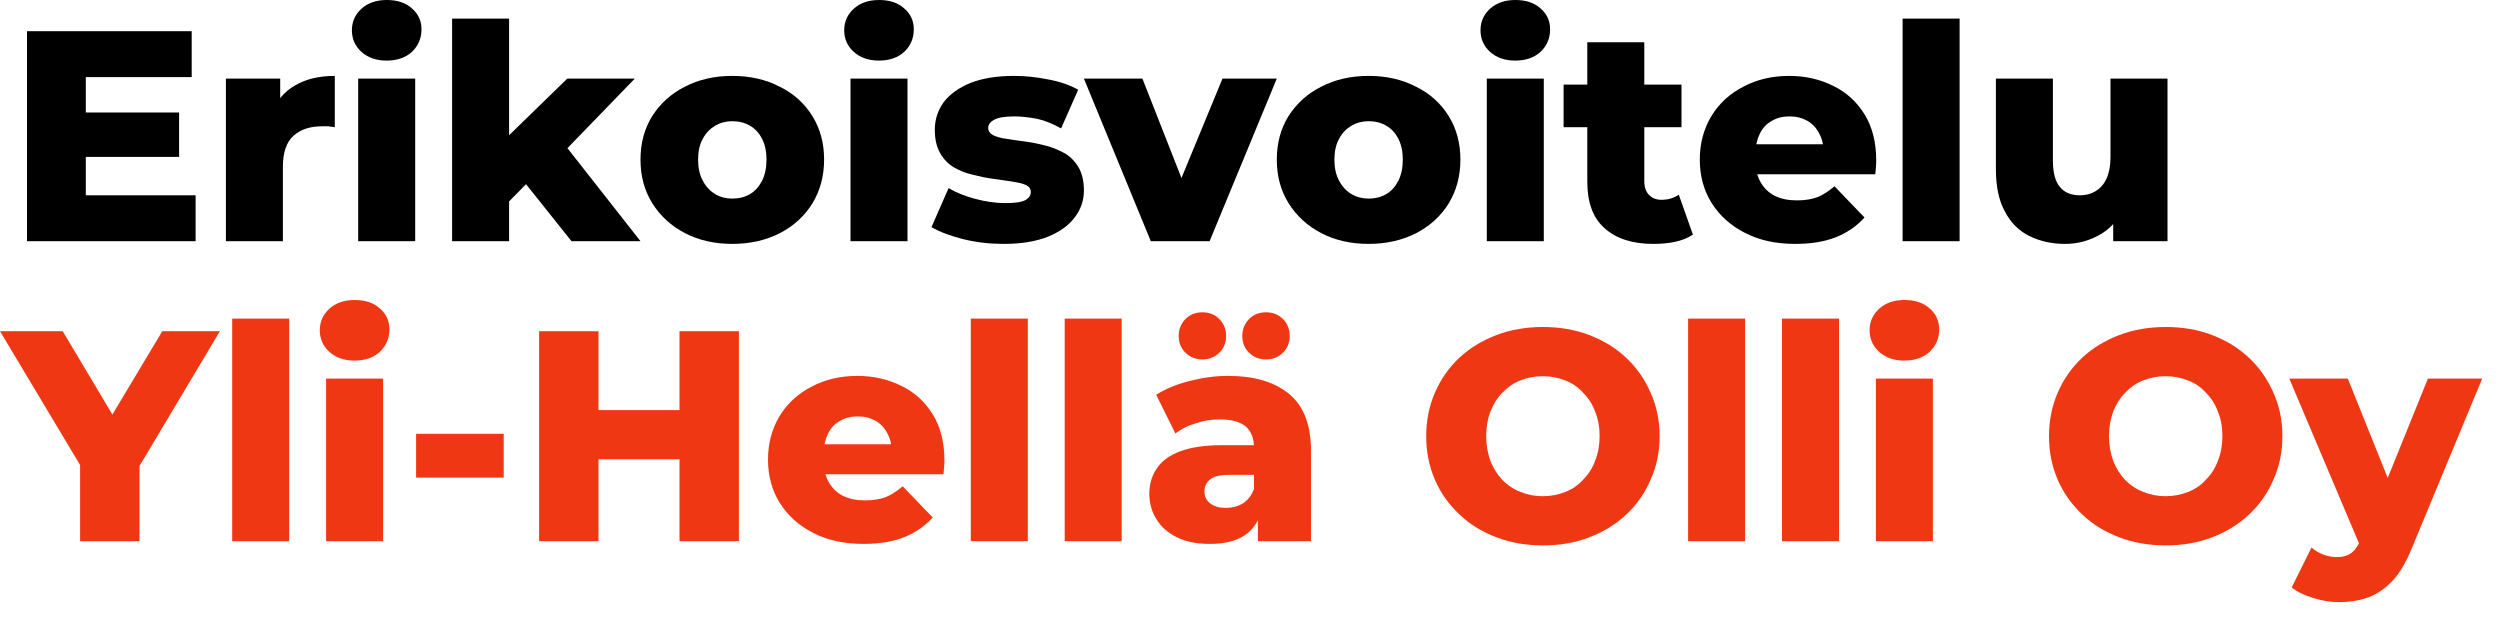
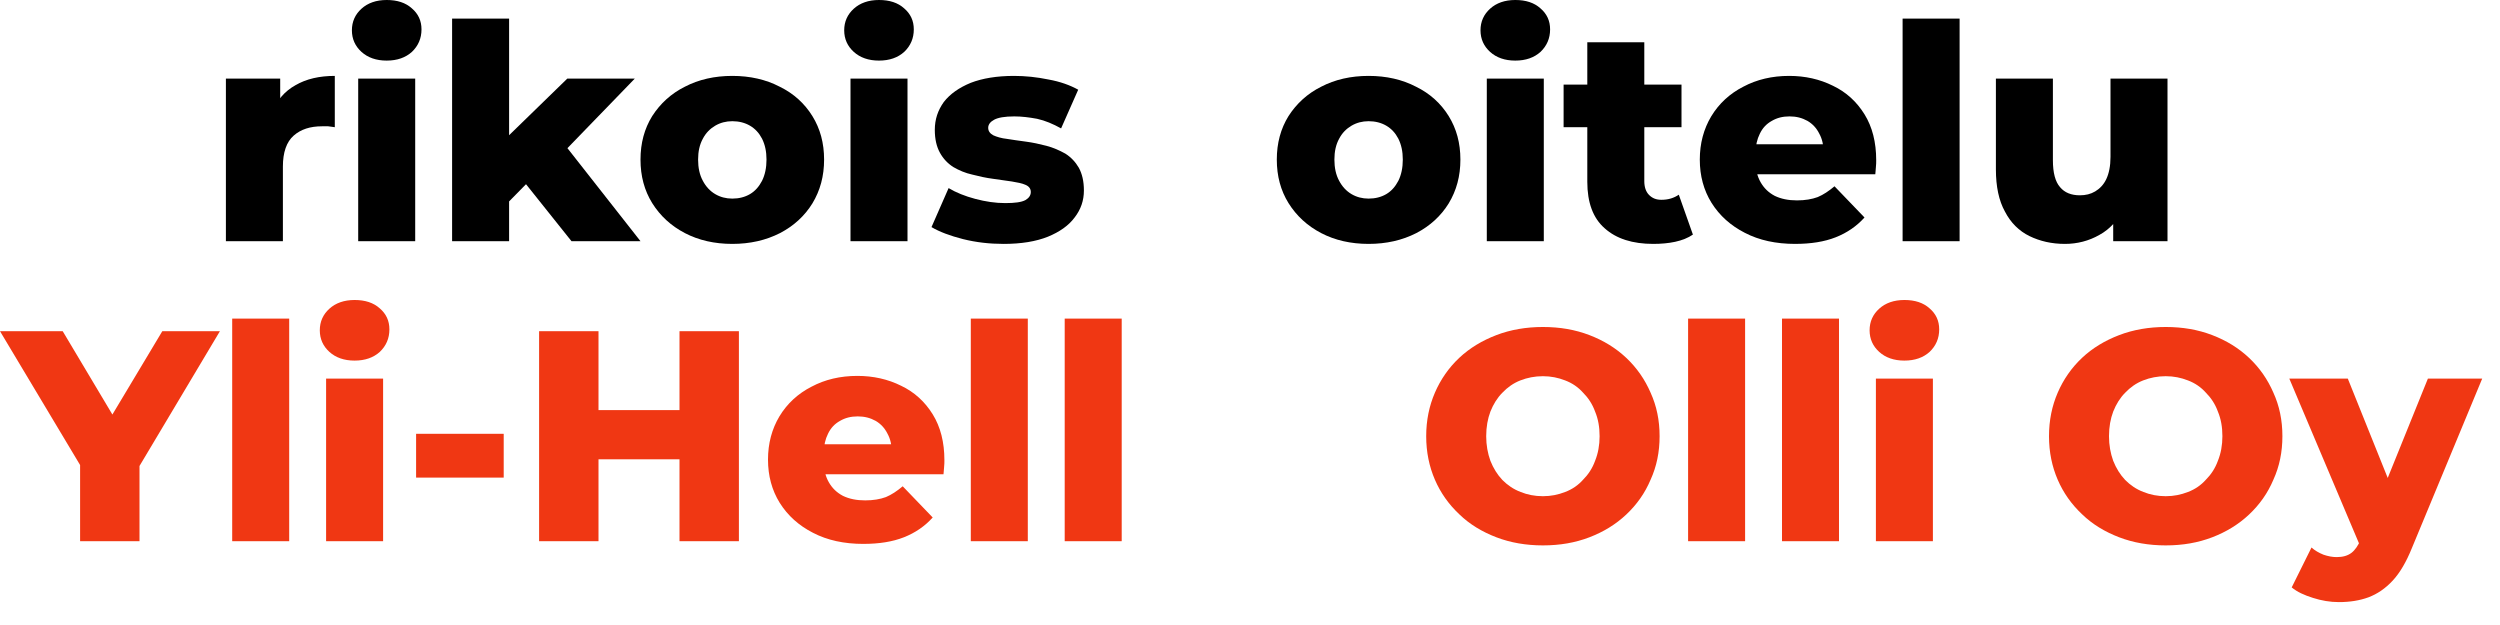
<svg xmlns="http://www.w3.org/2000/svg" width="100%" height="100%" viewBox="0 0 100 25" version="1.1" xml:space="preserve" style="fill-rule:evenodd;clip-rule:evenodd;stroke-linejoin:round;stroke-miterlimit:2;">
  <g transform="matrix(0.5,0,0,0.5,-108.742,-212.952)">
    <g transform="matrix(24,0,0,24,217.964,445.2)">
-       <path d="M0.252,-0.429l0.325,0l0,0.148l-0.325,0l0,-0.148Zm0.014,0.276l0.366,0l0,0.153l-0.562,0l0,-0.7l0.549,0l0,0.153l-0.353,0l0,0.394Z" style="fill-rule:nonzero;" />
-     </g>
+       </g>
    <g transform="matrix(24,0,0,24,234.092,445.2)">
      <path d="M0.061,-0l0,-0.542l0.181,0l0,0.158l-0.027,-0.045c0.016,-0.041 0.042,-0.071 0.078,-0.091c0.036,-0.021 0.08,-0.031 0.131,-0.031l0,0.171c-0.009,-0.001 -0.016,-0.002 -0.022,-0.003c-0.007,0 -0.014,0 -0.021,0c-0.039,0 -0.07,0.01 -0.094,0.031c-0.024,0.021 -0.036,0.056 -0.036,0.103l0,0.249l-0.19,-0Z" style="fill-rule:nonzero;" />
    </g>
    <g transform="matrix(24,0,0,24,244.676,445.2)">
      <path d="M0.061,-0l0,-0.542l0.19,0l0,0.542l-0.19,-0Zm0.095,-0.602c-0.035,0 -0.063,-0.01 -0.084,-0.029c-0.021,-0.019 -0.032,-0.043 -0.032,-0.072c0,-0.029 0.011,-0.053 0.032,-0.072c0.021,-0.019 0.049,-0.029 0.084,-0.029c0.035,0 0.063,0.009 0.084,0.028c0.021,0.018 0.032,0.041 0.032,0.07c0,0.03 -0.011,0.055 -0.032,0.075c-0.021,0.019 -0.049,0.029 -0.084,0.029Z" style="fill-rule:nonzero;" />
    </g>
    <g transform="matrix(24,0,0,24,252.188,445.2)">
      <path d="M0.219,-0.1l0.005,-0.227l0.221,-0.215l0.225,0l-0.245,0.253l-0.097,0.078l-0.109,0.111Zm-0.158,0.1l-0,-0.742l0.19,0l-0,0.742l-0.19,-0Zm0.398,-0l-0.166,-0.208l0.118,-0.146l0.278,0.354l-0.23,-0Z" style="fill-rule:nonzero;" />
    </g>
    <g transform="matrix(24,0,0,24,268.076,445.2)">
      <path d="M0.333,0.009c-0.059,0 -0.112,-0.012 -0.158,-0.036c-0.046,-0.024 -0.082,-0.057 -0.109,-0.1c-0.026,-0.042 -0.039,-0.09 -0.039,-0.145c-0,-0.055 0.013,-0.103 0.039,-0.145c0.027,-0.042 0.063,-0.075 0.109,-0.098c0.046,-0.024 0.099,-0.036 0.158,-0.036c0.059,0 0.112,0.012 0.158,0.036c0.047,0.023 0.083,0.056 0.109,0.098c0.026,0.042 0.039,0.09 0.039,0.145c0,0.055 -0.013,0.103 -0.039,0.146c-0.026,0.042 -0.062,0.075 -0.108,0.099c-0.047,0.024 -0.1,0.036 -0.159,0.036Zm0,-0.151c0.022,0 0.042,-0.005 0.059,-0.015c0.017,-0.01 0.03,-0.025 0.04,-0.044c0.01,-0.02 0.015,-0.044 0.015,-0.071c0,-0.027 -0.005,-0.05 -0.015,-0.07c-0.01,-0.019 -0.023,-0.033 -0.04,-0.043c-0.017,-0.01 -0.037,-0.015 -0.059,-0.015c-0.021,-0 -0.04,0.005 -0.057,0.015c-0.017,0.01 -0.031,0.024 -0.041,0.043c-0.011,0.02 -0.016,0.043 -0.016,0.07c0,0.027 0.005,0.051 0.016,0.071c0.01,0.019 0.024,0.034 0.041,0.044c0.017,0.01 0.036,0.015 0.057,0.015Z" style="fill-rule:nonzero;" />
    </g>
    <g transform="matrix(24,0,0,24,284.06,445.2)">
      <path d="M0.061,-0l0,-0.542l0.19,0l0,0.542l-0.19,-0Zm0.095,-0.602c-0.035,0 -0.063,-0.01 -0.084,-0.029c-0.021,-0.019 -0.032,-0.043 -0.032,-0.072c0,-0.029 0.011,-0.053 0.032,-0.072c0.021,-0.019 0.049,-0.029 0.084,-0.029c0.035,0 0.063,0.009 0.084,0.028c0.021,0.018 0.032,0.041 0.032,0.07c0,0.03 -0.011,0.055 -0.032,0.075c-0.021,0.019 -0.049,0.029 -0.084,0.029Z" style="fill-rule:nonzero;" />
    </g>
    <g transform="matrix(24,0,0,24,291.572,445.2)">
      <path d="M0.258,0.009c-0.046,0 -0.091,-0.005 -0.135,-0.016c-0.043,-0.011 -0.078,-0.024 -0.105,-0.04l0.057,-0.13c0.025,0.015 0.055,0.027 0.089,0.036c0.034,0.009 0.067,0.014 0.1,0.014c0.032,-0 0.054,-0.003 0.067,-0.01c0.012,-0.007 0.018,-0.016 0.018,-0.027c0,-0.011 -0.006,-0.019 -0.018,-0.024c-0.011,-0.005 -0.027,-0.008 -0.045,-0.011c-0.02,-0.003 -0.04,-0.006 -0.063,-0.009c-0.023,-0.003 -0.046,-0.008 -0.069,-0.014c-0.023,-0.005 -0.044,-0.014 -0.063,-0.025c-0.019,-0.012 -0.034,-0.028 -0.045,-0.048c-0.011,-0.02 -0.017,-0.045 -0.017,-0.076c-0,-0.035 0.01,-0.065 0.03,-0.093c0.021,-0.027 0.051,-0.048 0.09,-0.064c0.039,-0.015 0.087,-0.023 0.144,-0.023c0.038,0 0.076,0.004 0.115,0.012c0.039,0.007 0.072,0.019 0.099,0.034l-0.057,0.129c-0.027,-0.015 -0.053,-0.026 -0.08,-0.032c-0.027,-0.005 -0.052,-0.008 -0.076,-0.008c-0.032,-0 -0.054,0.004 -0.067,0.011c-0.013,0.007 -0.02,0.016 -0.02,0.027c0,0.011 0.006,0.019 0.017,0.025c0.011,0.005 0.027,0.01 0.046,0.012c0.019,0.003 0.039,0.006 0.062,0.009c0.023,0.003 0.046,0.008 0.069,0.014c0.023,0.006 0.043,0.015 0.063,0.026c0.019,0.012 0.034,0.028 0.045,0.047c0.011,0.02 0.017,0.045 0.017,0.076c0,0.033 -0.01,0.063 -0.031,0.09c-0.02,0.027 -0.05,0.048 -0.089,0.064c-0.04,0.016 -0.089,0.024 -0.148,0.024Z" style="fill-rule:nonzero;" />
    </g>
    <g transform="matrix(24,0,0,24,304.46,445.2)">
-       <path d="M0.212,-0l-0.223,-0.542l0.195,0l0.178,0.453l-0.098,0l0.187,-0.453l0.181,0l-0.224,0.542l-0.196,-0Z" style="fill-rule:nonzero;" />
-     </g>
+       </g>
    <g transform="matrix(24,0,0,24,318.98,445.2)">
      <path d="M0.333,0.009c-0.059,0 -0.112,-0.012 -0.158,-0.036c-0.046,-0.024 -0.082,-0.057 -0.109,-0.1c-0.026,-0.042 -0.039,-0.09 -0.039,-0.145c-0,-0.055 0.013,-0.103 0.039,-0.145c0.027,-0.042 0.063,-0.075 0.109,-0.098c0.046,-0.024 0.099,-0.036 0.158,-0.036c0.059,0 0.112,0.012 0.158,0.036c0.047,0.023 0.083,0.056 0.109,0.098c0.026,0.042 0.039,0.09 0.039,0.145c0,0.055 -0.013,0.103 -0.039,0.146c-0.026,0.042 -0.062,0.075 -0.108,0.099c-0.047,0.024 -0.1,0.036 -0.159,0.036Zm0,-0.151c0.022,0 0.042,-0.005 0.059,-0.015c0.017,-0.01 0.03,-0.025 0.04,-0.044c0.01,-0.02 0.015,-0.044 0.015,-0.071c0,-0.027 -0.005,-0.05 -0.015,-0.07c-0.01,-0.019 -0.023,-0.033 -0.04,-0.043c-0.017,-0.01 -0.037,-0.015 -0.059,-0.015c-0.021,-0 -0.04,0.005 -0.057,0.015c-0.017,0.01 -0.031,0.024 -0.041,0.043c-0.011,0.02 -0.016,0.043 -0.016,0.07c0,0.027 0.005,0.051 0.016,0.071c0.01,0.019 0.024,0.034 0.041,0.044c0.017,0.01 0.036,0.015 0.057,0.015Z" style="fill-rule:nonzero;" />
    </g>
    <g transform="matrix(24,0,0,24,334.964,445.2)">
      <path d="M0.061,-0l0,-0.542l0.19,0l0,0.542l-0.19,-0Zm0.095,-0.602c-0.035,0 -0.063,-0.01 -0.084,-0.029c-0.021,-0.019 -0.032,-0.043 -0.032,-0.072c0,-0.029 0.011,-0.053 0.032,-0.072c0.021,-0.019 0.049,-0.029 0.084,-0.029c0.035,0 0.063,0.009 0.084,0.028c0.021,0.018 0.032,0.041 0.032,0.07c0,0.03 -0.011,0.055 -0.032,0.075c-0.021,0.019 -0.049,0.029 -0.084,0.029Z" style="fill-rule:nonzero;" />
    </g>
    <g transform="matrix(24,0,0,24,342.476,445.2)">
      <path d="M0.303,0.009c-0.069,0 -0.123,-0.017 -0.162,-0.052c-0.039,-0.034 -0.058,-0.086 -0.058,-0.155l0,-0.465l0.19,0l0,0.463c0,0.019 0.005,0.035 0.016,0.046c0.011,0.011 0.024,0.016 0.041,0.016c0.023,0 0.042,-0.006 0.058,-0.017l0.047,0.133c-0.016,0.011 -0.036,0.019 -0.059,0.024c-0.023,0.005 -0.048,0.007 -0.073,0.007Zm-0.299,-0.389l-0,-0.142l0.393,0l0,0.142l-0.393,0Z" style="fill-rule:nonzero;" />
    </g>
    <g transform="matrix(24,0,0,24,352.82,445.2)">
      <path d="M0.345,0.009c-0.064,0 -0.12,-0.012 -0.168,-0.037c-0.047,-0.024 -0.084,-0.057 -0.111,-0.1c-0.026,-0.042 -0.039,-0.09 -0.039,-0.144c-0,-0.054 0.013,-0.102 0.038,-0.144c0.026,-0.043 0.062,-0.076 0.107,-0.099c0.045,-0.024 0.096,-0.036 0.153,-0.036c0.053,0 0.102,0.011 0.146,0.033c0.044,0.021 0.079,0.053 0.105,0.095c0.026,0.042 0.039,0.093 0.039,0.153c0,0.007 -0,0.014 -0.001,0.023c-0.001,0.009 -0.001,0.017 -0.002,0.024l-0.429,0l0,-0.1l0.328,0l-0.072,0.028c0.001,-0.025 -0.004,-0.046 -0.014,-0.064c-0.009,-0.018 -0.022,-0.032 -0.039,-0.042c-0.018,-0.01 -0.037,-0.015 -0.06,-0.015c-0.023,-0 -0.042,0.005 -0.059,0.015c-0.018,0.01 -0.031,0.024 -0.04,0.043c-0.009,0.018 -0.014,0.039 -0.014,0.064l0,0.029c0,0.027 0.006,0.05 0.017,0.069c0.011,0.019 0.026,0.034 0.047,0.045c0.021,0.01 0.045,0.015 0.074,0.015c0.027,0 0.05,-0.004 0.069,-0.011c0.019,-0.008 0.037,-0.02 0.056,-0.036l0.1,0.104c-0.026,0.029 -0.058,0.051 -0.096,0.066c-0.038,0.015 -0.083,0.022 -0.135,0.022Z" style="fill-rule:nonzero;" />
    </g>
    <g transform="matrix(24,0,0,24,368.228,445.2)">
      <rect x="0.061" y="-0.742" width="0.19" height="0.742" style="fill-rule:nonzero;" />
    </g>
    <g transform="matrix(24,0,0,24,375.74,445.2)">
      <path d="M0.289,0.009c-0.044,0 -0.083,-0.009 -0.118,-0.026c-0.035,-0.017 -0.063,-0.045 -0.082,-0.082c-0.02,-0.036 -0.03,-0.083 -0.03,-0.14l0,-0.303l0.19,0l0,0.272c0,0.042 0.008,0.072 0.024,0.09c0.015,0.018 0.037,0.027 0.066,0.027c0.019,0 0.036,-0.004 0.051,-0.013c0.015,-0.009 0.028,-0.022 0.037,-0.041c0.009,-0.019 0.014,-0.044 0.014,-0.074l0,-0.261l0.19,0l0,0.542l-0.181,-0l0,-0.153l0.035,0.043c-0.019,0.04 -0.046,0.07 -0.081,0.089c-0.035,0.02 -0.074,0.03 -0.115,0.03Z" style="fill-rule:nonzero;" />
    </g>
    <g transform="matrix(24,0,0,24,217.964,469.2)">
      <path d="M0.247,-0l0,-0.296l0.046,0.119l-0.313,-0.523l0.209,-0l0.226,0.379l-0.121,-0l0.227,-0.379l0.192,-0l-0.312,0.523l0.044,-0.119l-0,0.296l-0.198,-0Z" style="fill:#f03713;fill-rule:nonzero;" />
    </g>
    <g transform="matrix(24,0,0,24,234.596,469.2)">
      <rect x="0.061" y="-0.742" width="0.19" height="0.742" style="fill:#f03713;fill-rule:nonzero;" />
    </g>
    <g transform="matrix(24,0,0,24,242.108,469.2)">
      <path d="M0.061,-0l0,-0.542l0.19,0l0,0.542l-0.19,-0Zm0.095,-0.602c-0.035,0 -0.063,-0.01 -0.084,-0.029c-0.021,-0.019 -0.032,-0.043 -0.032,-0.072c0,-0.029 0.011,-0.053 0.032,-0.072c0.021,-0.019 0.049,-0.029 0.084,-0.029c0.035,0 0.063,0.009 0.084,0.028c0.021,0.018 0.032,0.041 0.032,0.07c0,0.03 -0.011,0.055 -0.032,0.075c-0.021,0.019 -0.049,0.029 -0.084,0.029Z" style="fill:#f03713;fill-rule:nonzero;" />
    </g>
    <g transform="matrix(24,0,0,24,249.62,469.2)">
      <rect x="0.048" y="-0.358" width="0.292" height="0.146" style="fill:#f03713;fill-rule:nonzero;" />
    </g>
    <g transform="matrix(24,0,0,24,258.932,469.2)">
      <path d="M0.538,-0.7l0.198,0l0,0.7l-0.198,-0l0,-0.7Zm-0.27,0.7l-0.198,-0l0,-0.7l0.198,0l0,0.7Zm0.284,-0.273l-0.298,0l-0,-0.164l0.298,0l0,0.164Z" style="fill:#f03713;fill-rule:nonzero;" />
    </g>
    <g transform="matrix(24,0,0,24,278.276,469.2)">
      <path d="M0.345,0.009c-0.064,0 -0.12,-0.012 -0.168,-0.037c-0.047,-0.024 -0.084,-0.057 -0.111,-0.1c-0.026,-0.042 -0.039,-0.09 -0.039,-0.144c-0,-0.054 0.013,-0.102 0.038,-0.144c0.026,-0.043 0.062,-0.076 0.107,-0.099c0.045,-0.024 0.096,-0.036 0.153,-0.036c0.053,0 0.102,0.011 0.146,0.033c0.044,0.021 0.079,0.053 0.105,0.095c0.026,0.042 0.039,0.093 0.039,0.153c0,0.007 -0,0.014 -0.001,0.023c-0.001,0.009 -0.001,0.017 -0.002,0.024l-0.429,0l0,-0.1l0.328,0l-0.072,0.028c0.001,-0.025 -0.004,-0.046 -0.014,-0.064c-0.009,-0.018 -0.022,-0.032 -0.039,-0.042c-0.018,-0.01 -0.037,-0.015 -0.06,-0.015c-0.023,-0 -0.042,0.005 -0.059,0.015c-0.018,0.01 -0.031,0.024 -0.04,0.043c-0.009,0.018 -0.014,0.039 -0.014,0.064l0,0.029c0,0.027 0.006,0.05 0.017,0.069c0.011,0.019 0.026,0.034 0.047,0.045c0.021,0.01 0.045,0.015 0.074,0.015c0.027,0 0.05,-0.004 0.069,-0.011c0.019,-0.008 0.037,-0.02 0.056,-0.036l0.1,0.104c-0.026,0.029 -0.058,0.051 -0.096,0.066c-0.038,0.015 -0.083,0.022 -0.135,0.022Z" style="fill:#f03713;fill-rule:nonzero;" />
    </g>
    <g transform="matrix(24,0,0,24,293.684,469.2)">
      <rect x="0.061" y="-0.742" width="0.19" height="0.742" style="fill:#f03713;fill-rule:nonzero;" />
    </g>
    <g transform="matrix(24,0,0,24,301.196,469.2)">
      <rect x="0.061" y="-0.742" width="0.19" height="0.742" style="fill:#f03713;fill-rule:nonzero;" />
    </g>
    <g transform="matrix(24,0,0,24,308.708,469.2)">
-       <path d="M0.392,-0l0,-0.101l-0.013,-0.025l0,-0.186c0,-0.03 -0.009,-0.053 -0.027,-0.07c-0.019,-0.016 -0.048,-0.024 -0.088,-0.024c-0.026,0 -0.052,0.004 -0.079,0.013c-0.027,0.008 -0.049,0.019 -0.068,0.034l-0.064,-0.129c0.031,-0.02 0.068,-0.035 0.111,-0.046c0.043,-0.011 0.085,-0.017 0.128,-0.017c0.088,0 0.156,0.02 0.205,0.061c0.048,0.04 0.072,0.103 0.072,0.189l0,0.301l-0.177,0Zm-0.16,0.009c-0.043,0 -0.08,-0.007 -0.11,-0.022c-0.03,-0.015 -0.053,-0.035 -0.068,-0.06c-0.016,-0.025 -0.024,-0.054 -0.024,-0.085c0,-0.033 0.009,-0.062 0.026,-0.086c0.017,-0.025 0.043,-0.043 0.078,-0.056c0.035,-0.013 0.081,-0.02 0.137,-0.02l0.128,0l0,0.099l-0.102,0c-0.031,0 -0.052,0.005 -0.064,0.015c-0.013,0.01 -0.019,0.023 -0.019,0.04c0,0.017 0.006,0.03 0.019,0.04c0.013,0.01 0.03,0.015 0.052,0.015c0.021,0 0.04,-0.005 0.057,-0.015c0.017,-0.011 0.029,-0.027 0.037,-0.048l0.026,0.07c-0.01,0.037 -0.029,0.066 -0.058,0.085c-0.029,0.019 -0.068,0.028 -0.115,0.028Zm0.187,-0.615c-0.022,0 -0.041,-0.007 -0.056,-0.022c-0.015,-0.014 -0.023,-0.033 -0.023,-0.056c0,-0.023 0.008,-0.042 0.023,-0.057c0.015,-0.015 0.034,-0.022 0.056,-0.022c0.022,0 0.041,0.007 0.056,0.022c0.015,0.015 0.023,0.034 0.023,0.057c0,0.023 -0.008,0.042 -0.023,0.056c-0.015,0.015 -0.034,0.022 -0.056,0.022Zm-0.212,0c-0.022,0 -0.041,-0.007 -0.056,-0.022c-0.015,-0.014 -0.023,-0.033 -0.023,-0.056c0,-0.023 0.008,-0.042 0.023,-0.057c0.015,-0.015 0.034,-0.022 0.056,-0.022c0.022,0 0.041,0.007 0.056,0.022c0.015,0.015 0.023,0.034 0.023,0.057c0,0.023 -0.008,0.042 -0.023,0.056c-0.015,0.015 -0.034,0.022 -0.056,0.022Z" style="fill:#f03713;fill-rule:nonzero;" />
-     </g>
+       </g>
    <g transform="matrix(24,0,0,24,330.764,469.2)">
      <path d="M0.423,0.014c-0.056,0 -0.108,-0.009 -0.155,-0.027c-0.047,-0.018 -0.089,-0.043 -0.124,-0.077c-0.035,-0.033 -0.062,-0.071 -0.081,-0.115c-0.019,-0.044 -0.029,-0.092 -0.029,-0.145c-0,-0.053 0.01,-0.101 0.029,-0.145c0.019,-0.044 0.046,-0.083 0.081,-0.116c0.035,-0.033 0.077,-0.058 0.124,-0.076c0.047,-0.018 0.099,-0.027 0.155,-0.027c0.057,0 0.108,0.009 0.155,0.027c0.047,0.018 0.088,0.043 0.123,0.076c0.035,0.033 0.062,0.072 0.081,0.116c0.02,0.044 0.03,0.092 0.03,0.145c-0,0.053 -0.01,0.101 -0.03,0.145c-0.019,0.045 -0.046,0.083 -0.081,0.116c-0.035,0.033 -0.076,0.058 -0.123,0.076c-0.047,0.018 -0.098,0.027 -0.155,0.027Zm-0,-0.164c0.027,0 0.051,-0.005 0.074,-0.014c0.024,-0.009 0.044,-0.023 0.06,-0.041c0.017,-0.017 0.031,-0.038 0.04,-0.063c0.01,-0.025 0.015,-0.052 0.015,-0.082c-0,-0.031 -0.005,-0.058 -0.015,-0.082c-0.009,-0.025 -0.023,-0.046 -0.04,-0.063c-0.016,-0.018 -0.036,-0.032 -0.06,-0.041c-0.023,-0.009 -0.047,-0.014 -0.074,-0.014c-0.027,0 -0.052,0.005 -0.075,0.014c-0.023,0.009 -0.043,0.023 -0.06,0.041c-0.017,0.017 -0.03,0.038 -0.04,0.063c-0.009,0.024 -0.014,0.051 -0.014,0.082c0,0.03 0.005,0.057 0.014,0.082c0.01,0.025 0.023,0.046 0.04,0.064c0.017,0.017 0.037,0.031 0.061,0.04c0.022,0.009 0.047,0.014 0.074,0.014Z" style="fill:#f03713;fill-rule:nonzero;" />
    </g>
    <g transform="matrix(24,0,0,24,351.068,469.2)">
      <rect x="0.061" y="-0.742" width="0.19" height="0.742" style="fill:#f03713;fill-rule:nonzero;" />
    </g>
    <g transform="matrix(24,0,0,24,358.58,469.2)">
      <rect x="0.061" y="-0.742" width="0.19" height="0.742" style="fill:#f03713;fill-rule:nonzero;" />
    </g>
    <g transform="matrix(24,0,0,24,366.092,469.2)">
      <path d="M0.061,-0l0,-0.542l0.19,0l0,0.542l-0.19,-0Zm0.095,-0.602c-0.035,0 -0.063,-0.01 -0.084,-0.029c-0.021,-0.019 -0.032,-0.043 -0.032,-0.072c0,-0.029 0.011,-0.053 0.032,-0.072c0.021,-0.019 0.049,-0.029 0.084,-0.029c0.035,0 0.063,0.009 0.084,0.028c0.021,0.018 0.032,0.041 0.032,0.07c0,0.03 -0.011,0.055 -0.032,0.075c-0.021,0.019 -0.049,0.029 -0.084,0.029Z" style="fill:#f03713;fill-rule:nonzero;" />
    </g>
    <g transform="matrix(24,0,0,24,380.588,469.2)">
      <path d="M0.423,0.014c-0.056,0 -0.108,-0.009 -0.155,-0.027c-0.047,-0.018 -0.089,-0.043 -0.124,-0.077c-0.035,-0.033 -0.062,-0.071 -0.081,-0.115c-0.019,-0.044 -0.029,-0.092 -0.029,-0.145c-0,-0.053 0.01,-0.101 0.029,-0.145c0.019,-0.044 0.046,-0.083 0.081,-0.116c0.035,-0.033 0.077,-0.058 0.124,-0.076c0.047,-0.018 0.099,-0.027 0.155,-0.027c0.057,0 0.108,0.009 0.155,0.027c0.047,0.018 0.088,0.043 0.123,0.076c0.035,0.033 0.062,0.072 0.081,0.116c0.02,0.044 0.03,0.092 0.03,0.145c-0,0.053 -0.01,0.101 -0.03,0.145c-0.019,0.045 -0.046,0.083 -0.081,0.116c-0.035,0.033 -0.076,0.058 -0.123,0.076c-0.047,0.018 -0.098,0.027 -0.155,0.027Zm-0,-0.164c0.027,0 0.051,-0.005 0.074,-0.014c0.024,-0.009 0.044,-0.023 0.06,-0.041c0.017,-0.017 0.031,-0.038 0.04,-0.063c0.01,-0.025 0.015,-0.052 0.015,-0.082c-0,-0.031 -0.005,-0.058 -0.015,-0.082c-0.009,-0.025 -0.023,-0.046 -0.04,-0.063c-0.016,-0.018 -0.036,-0.032 -0.06,-0.041c-0.023,-0.009 -0.047,-0.014 -0.074,-0.014c-0.027,0 -0.052,0.005 -0.075,0.014c-0.023,0.009 -0.043,0.023 -0.06,0.041c-0.017,0.017 -0.03,0.038 -0.04,0.063c-0.009,0.024 -0.014,0.051 -0.014,0.082c0,0.03 0.005,0.057 0.014,0.082c0.01,0.025 0.023,0.046 0.04,0.064c0.017,0.017 0.037,0.031 0.061,0.04c0.022,0.009 0.047,0.014 0.074,0.014Z" style="fill:#f03713;fill-rule:nonzero;" />
    </g>
    <g transform="matrix(24,0,0,24,400.892,469.2)">
      <path d="M0.154,0.203c-0.029,-0 -0.058,-0.005 -0.086,-0.014c-0.029,-0.009 -0.053,-0.02 -0.071,-0.035l0.066,-0.133c0.011,0.01 0.025,0.018 0.04,0.024c0.015,0.005 0.029,0.008 0.044,0.008c0.021,0 0.037,-0.005 0.049,-0.014c0.012,-0.009 0.022,-0.024 0.031,-0.044l0.025,-0.063l0.015,-0.019l0.184,-0.455l0.181,0l-0.234,0.564c-0.019,0.047 -0.04,0.083 -0.064,0.109c-0.025,0.027 -0.052,0.045 -0.081,0.056c-0.03,0.011 -0.063,0.016 -0.099,0.016Zm0.074,-0.18l-0.239,-0.565l0.195,0l0.176,0.438l-0.132,0.127Z" style="fill:#f03713;fill-rule:nonzero;" />
    </g>
  </g>
</svg>